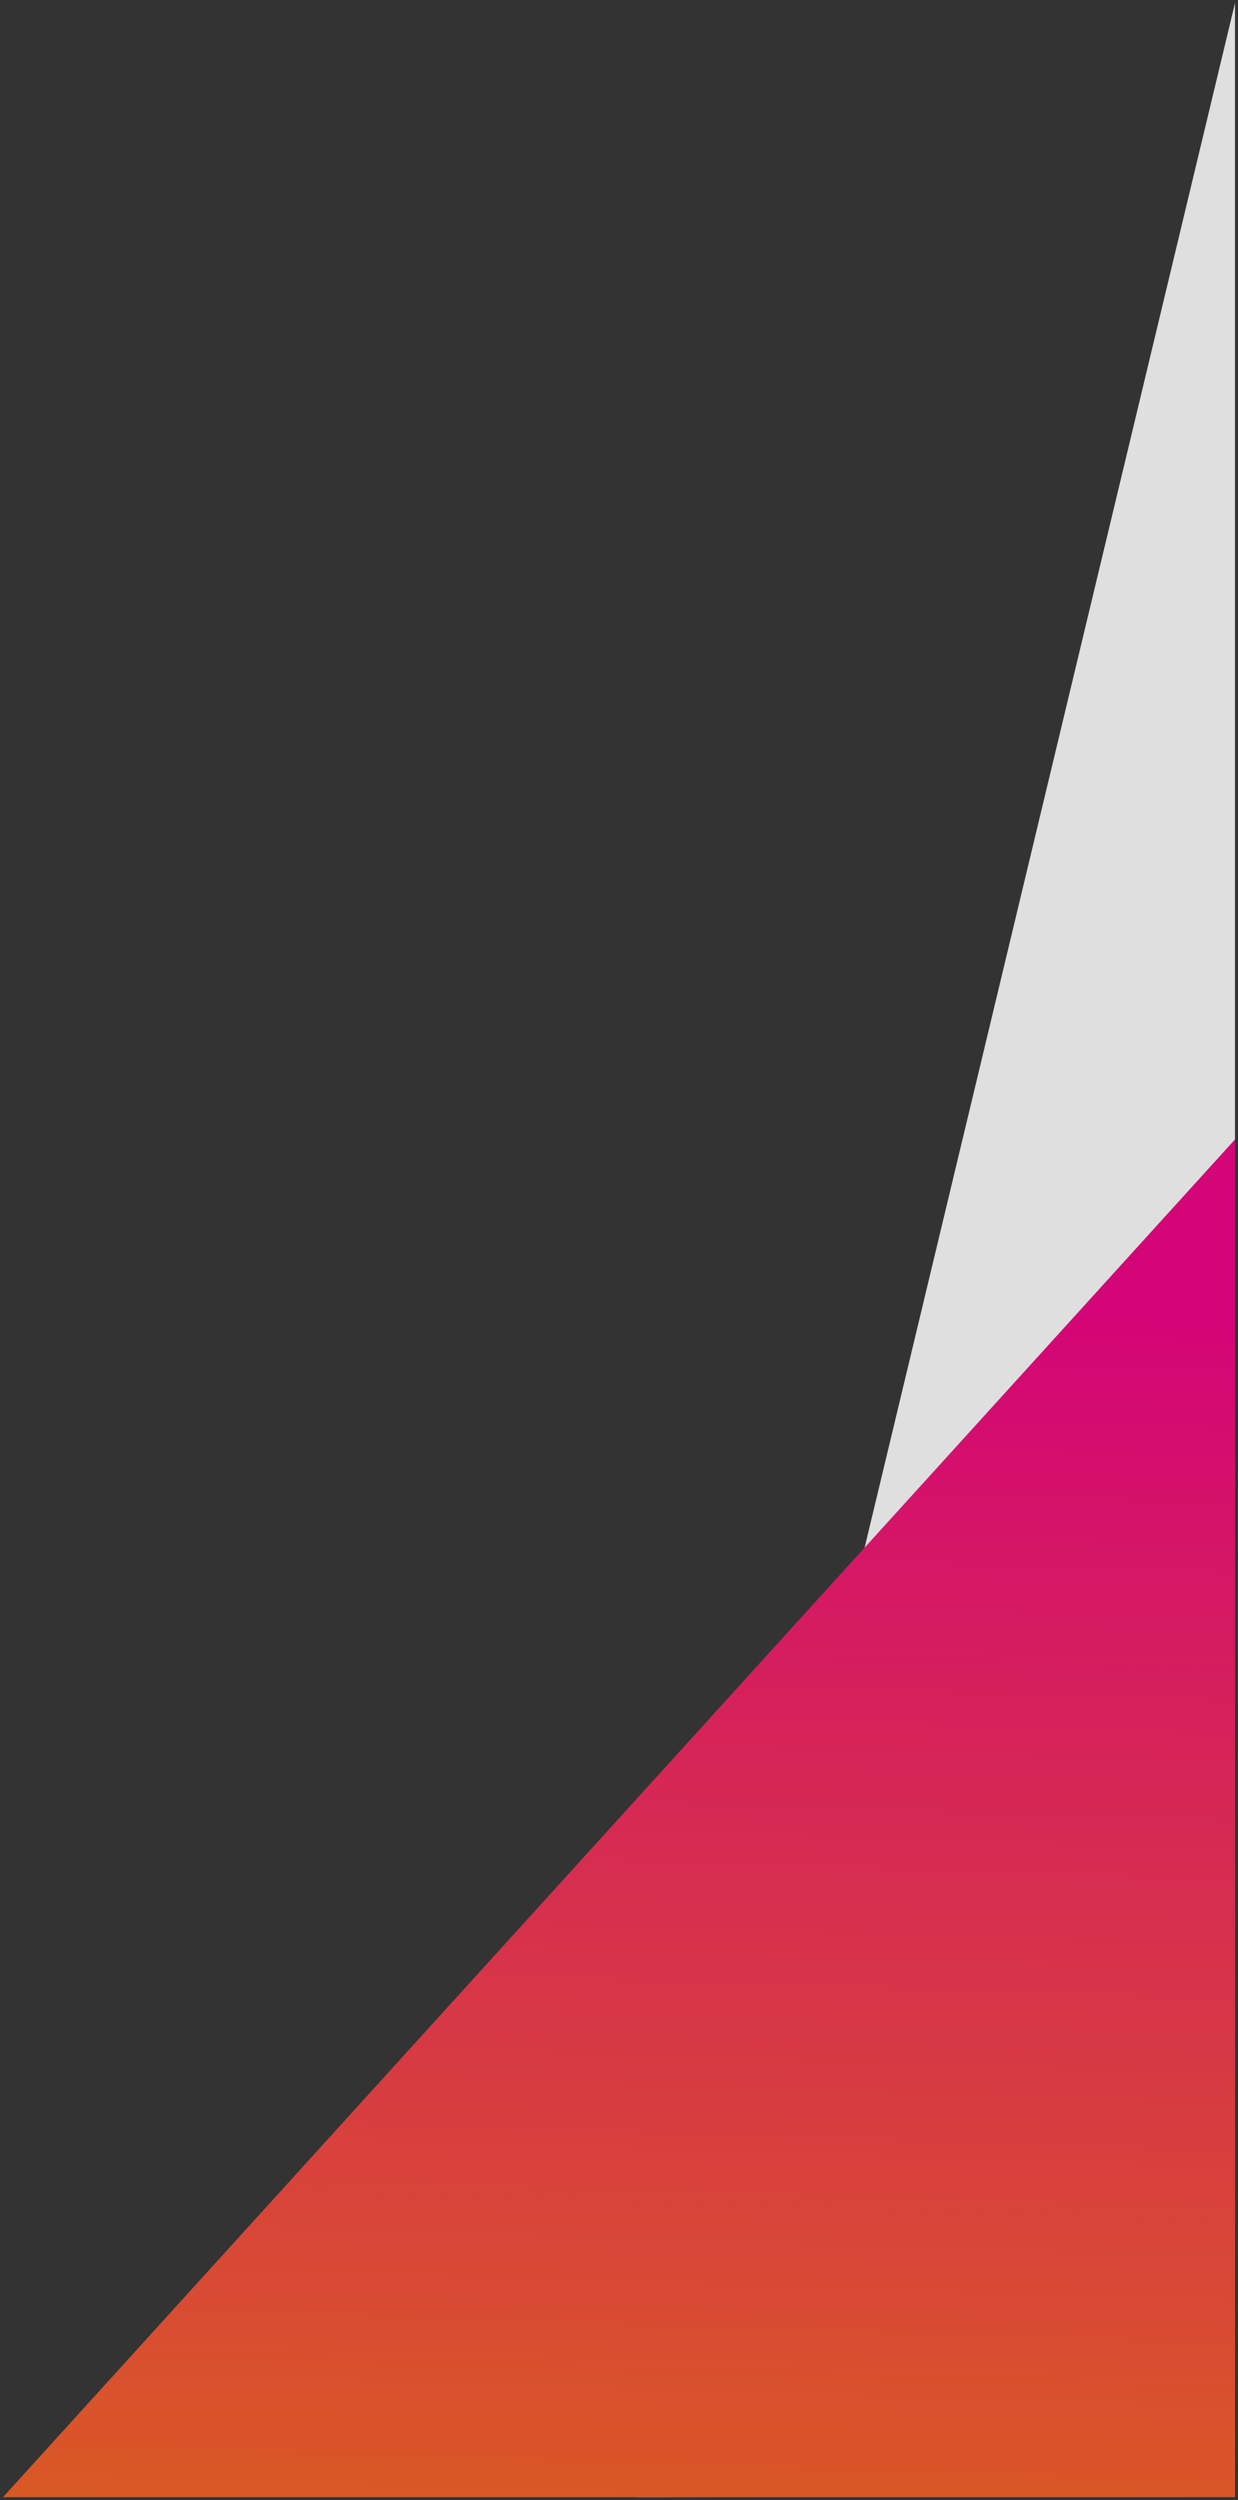
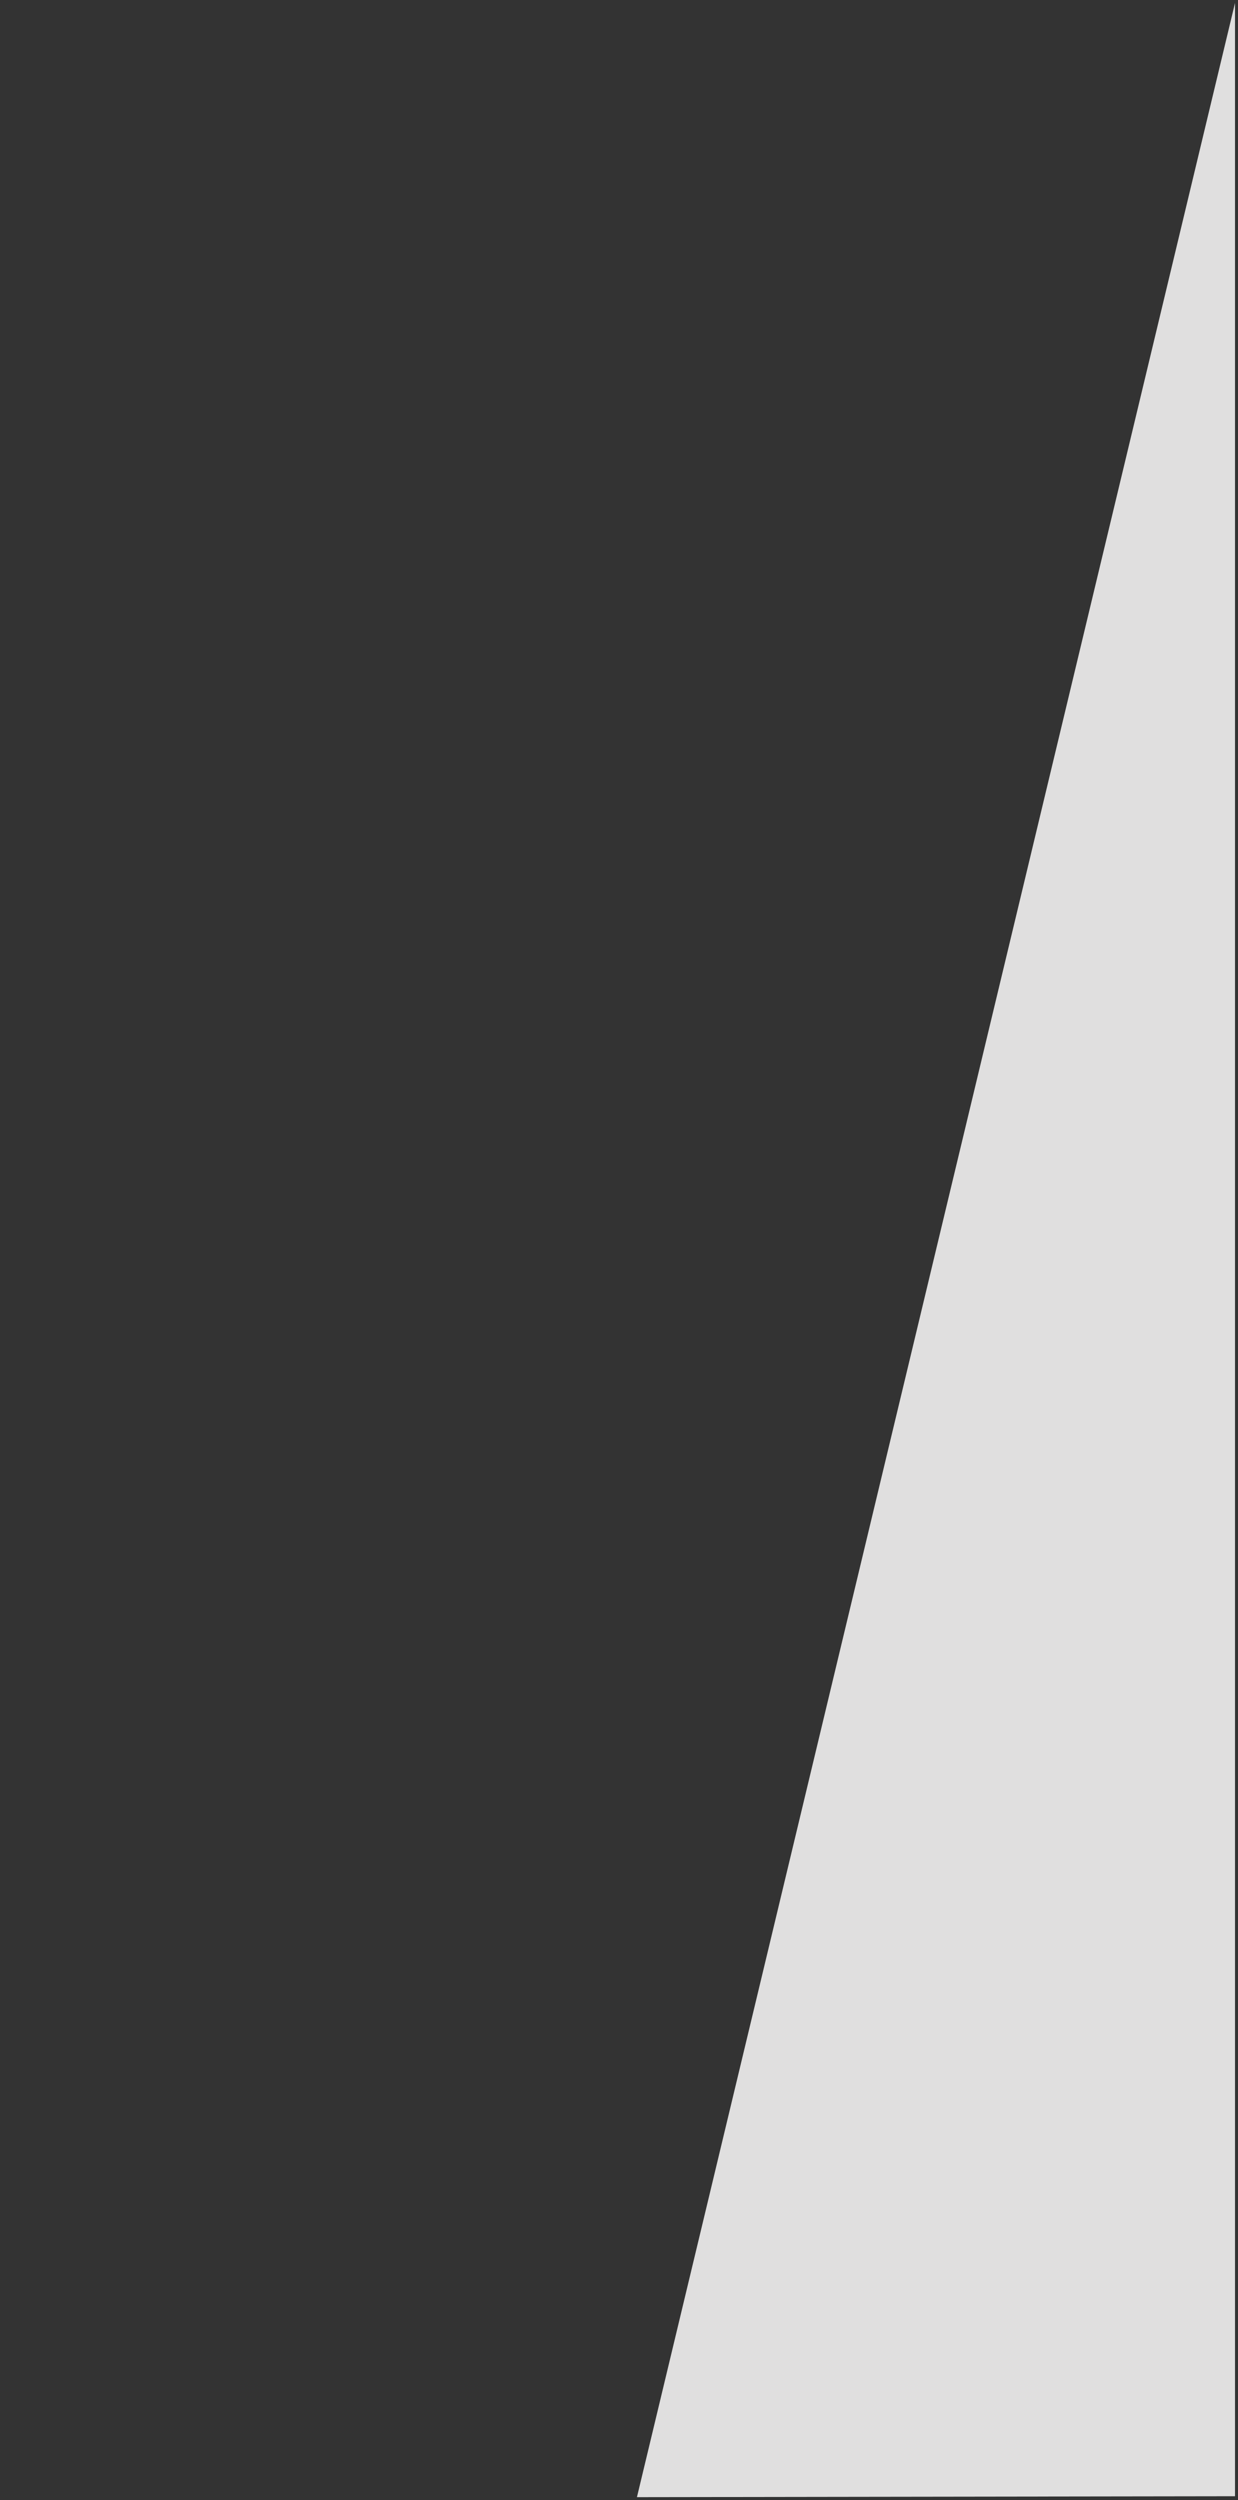
<svg xmlns="http://www.w3.org/2000/svg" width="207px" height="418px" viewBox="0 0 207 418" version="1.1">
  <rect x="0" y="0" width="207" height="418" fill="#333333" stroke="none" />
  <title>Group</title>
  <desc>Created with Sketch.</desc>
  <defs>
    <linearGradient x1="11.976%" y1="52.547%" x2="112.057%" y2="49.653%" id="linearGradient-1">
      <stop stop-color="#E6007E" offset="0%" />
      <stop stop-color="#E82956" offset="38.47%" />
      <stop stop-color="#EC6819" offset="100%" />
    </linearGradient>
  </defs>
  <g id="Symbols" stroke="none" stroke-width="1" fill="none" fill-rule="evenodd" opacity="0.9">
    <g id="CTA" transform="translate(-887, 82)" fill-rule="nonzero">
      <g id="Group" transform="translate(887, -82)">
        <polygon id="polygon25-copy-5" fill="#F3F2F2" transform="translate(156.5, 209) rotate(450) translate(-156.5, -209) " points="-52.002 159 364.843 159 365 259" />
-         <polygon id="polygon25-copy-8" fill="url(#linearGradient-1)" transform="translate(103.5, 304) scale(-1, 1) rotate(90) translate(-103.5, -304) " points="-10 407 217 201 217 407" />
      </g>
    </g>
  </g>
</svg>